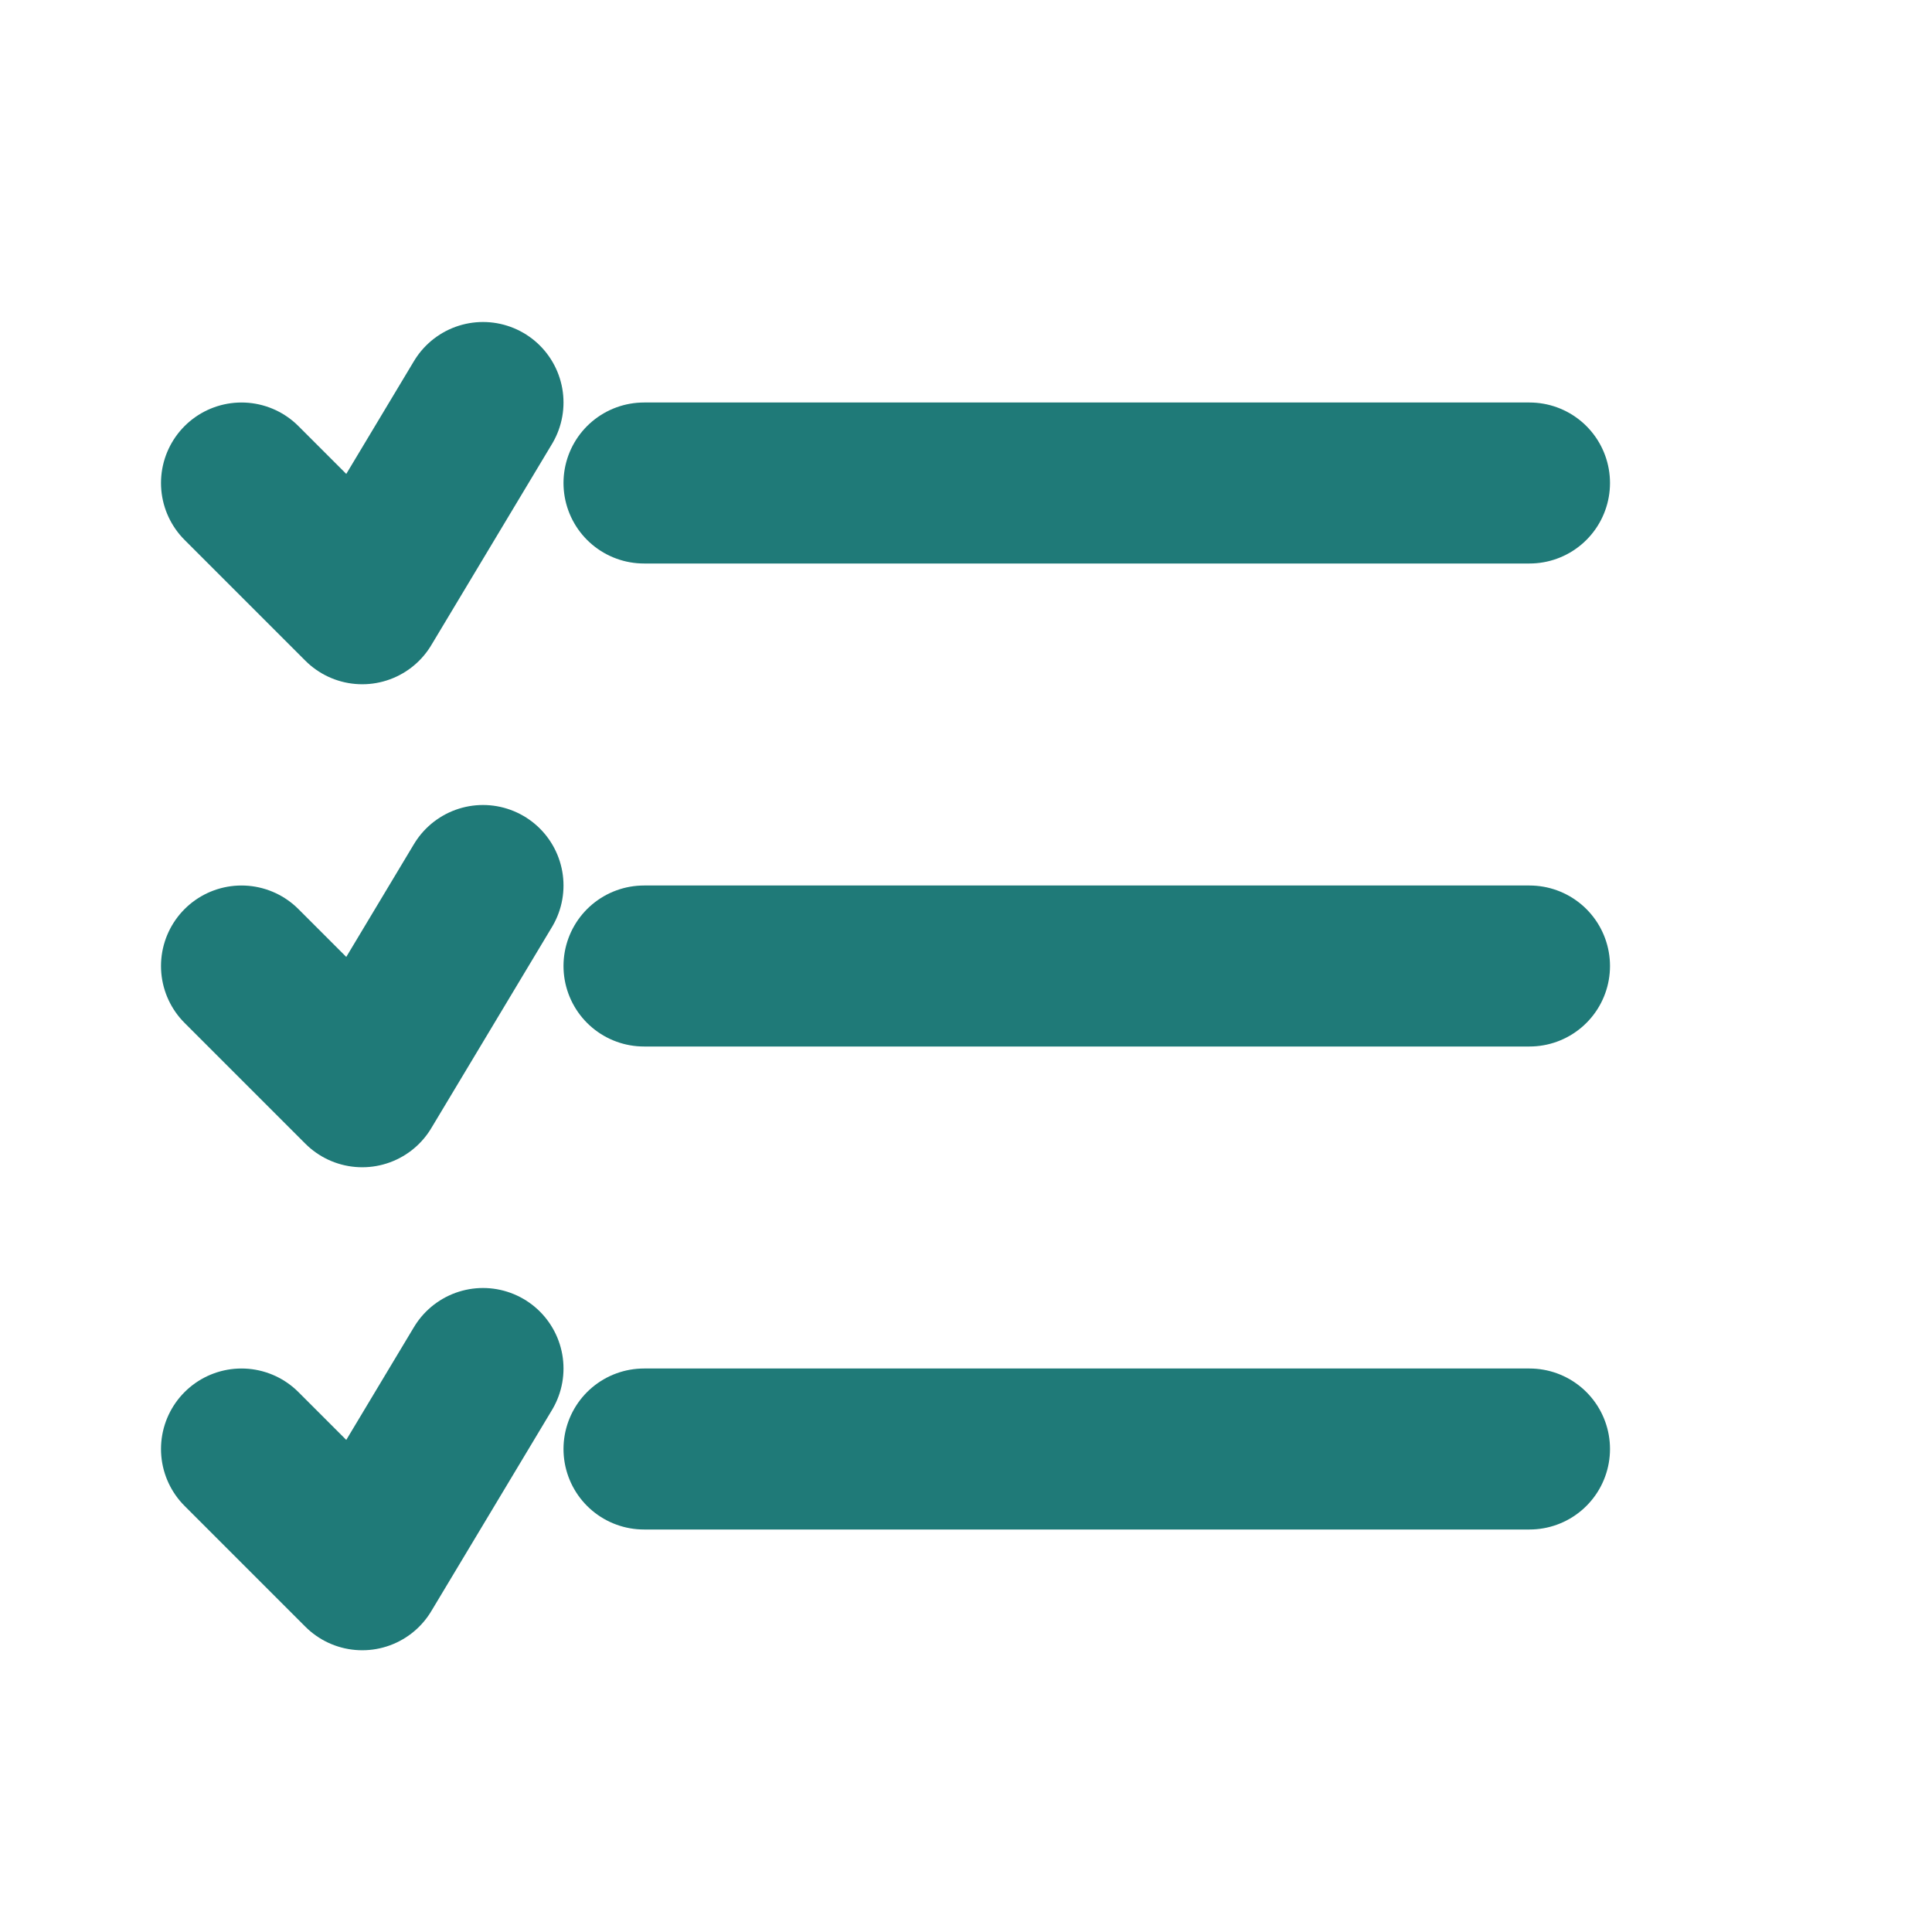
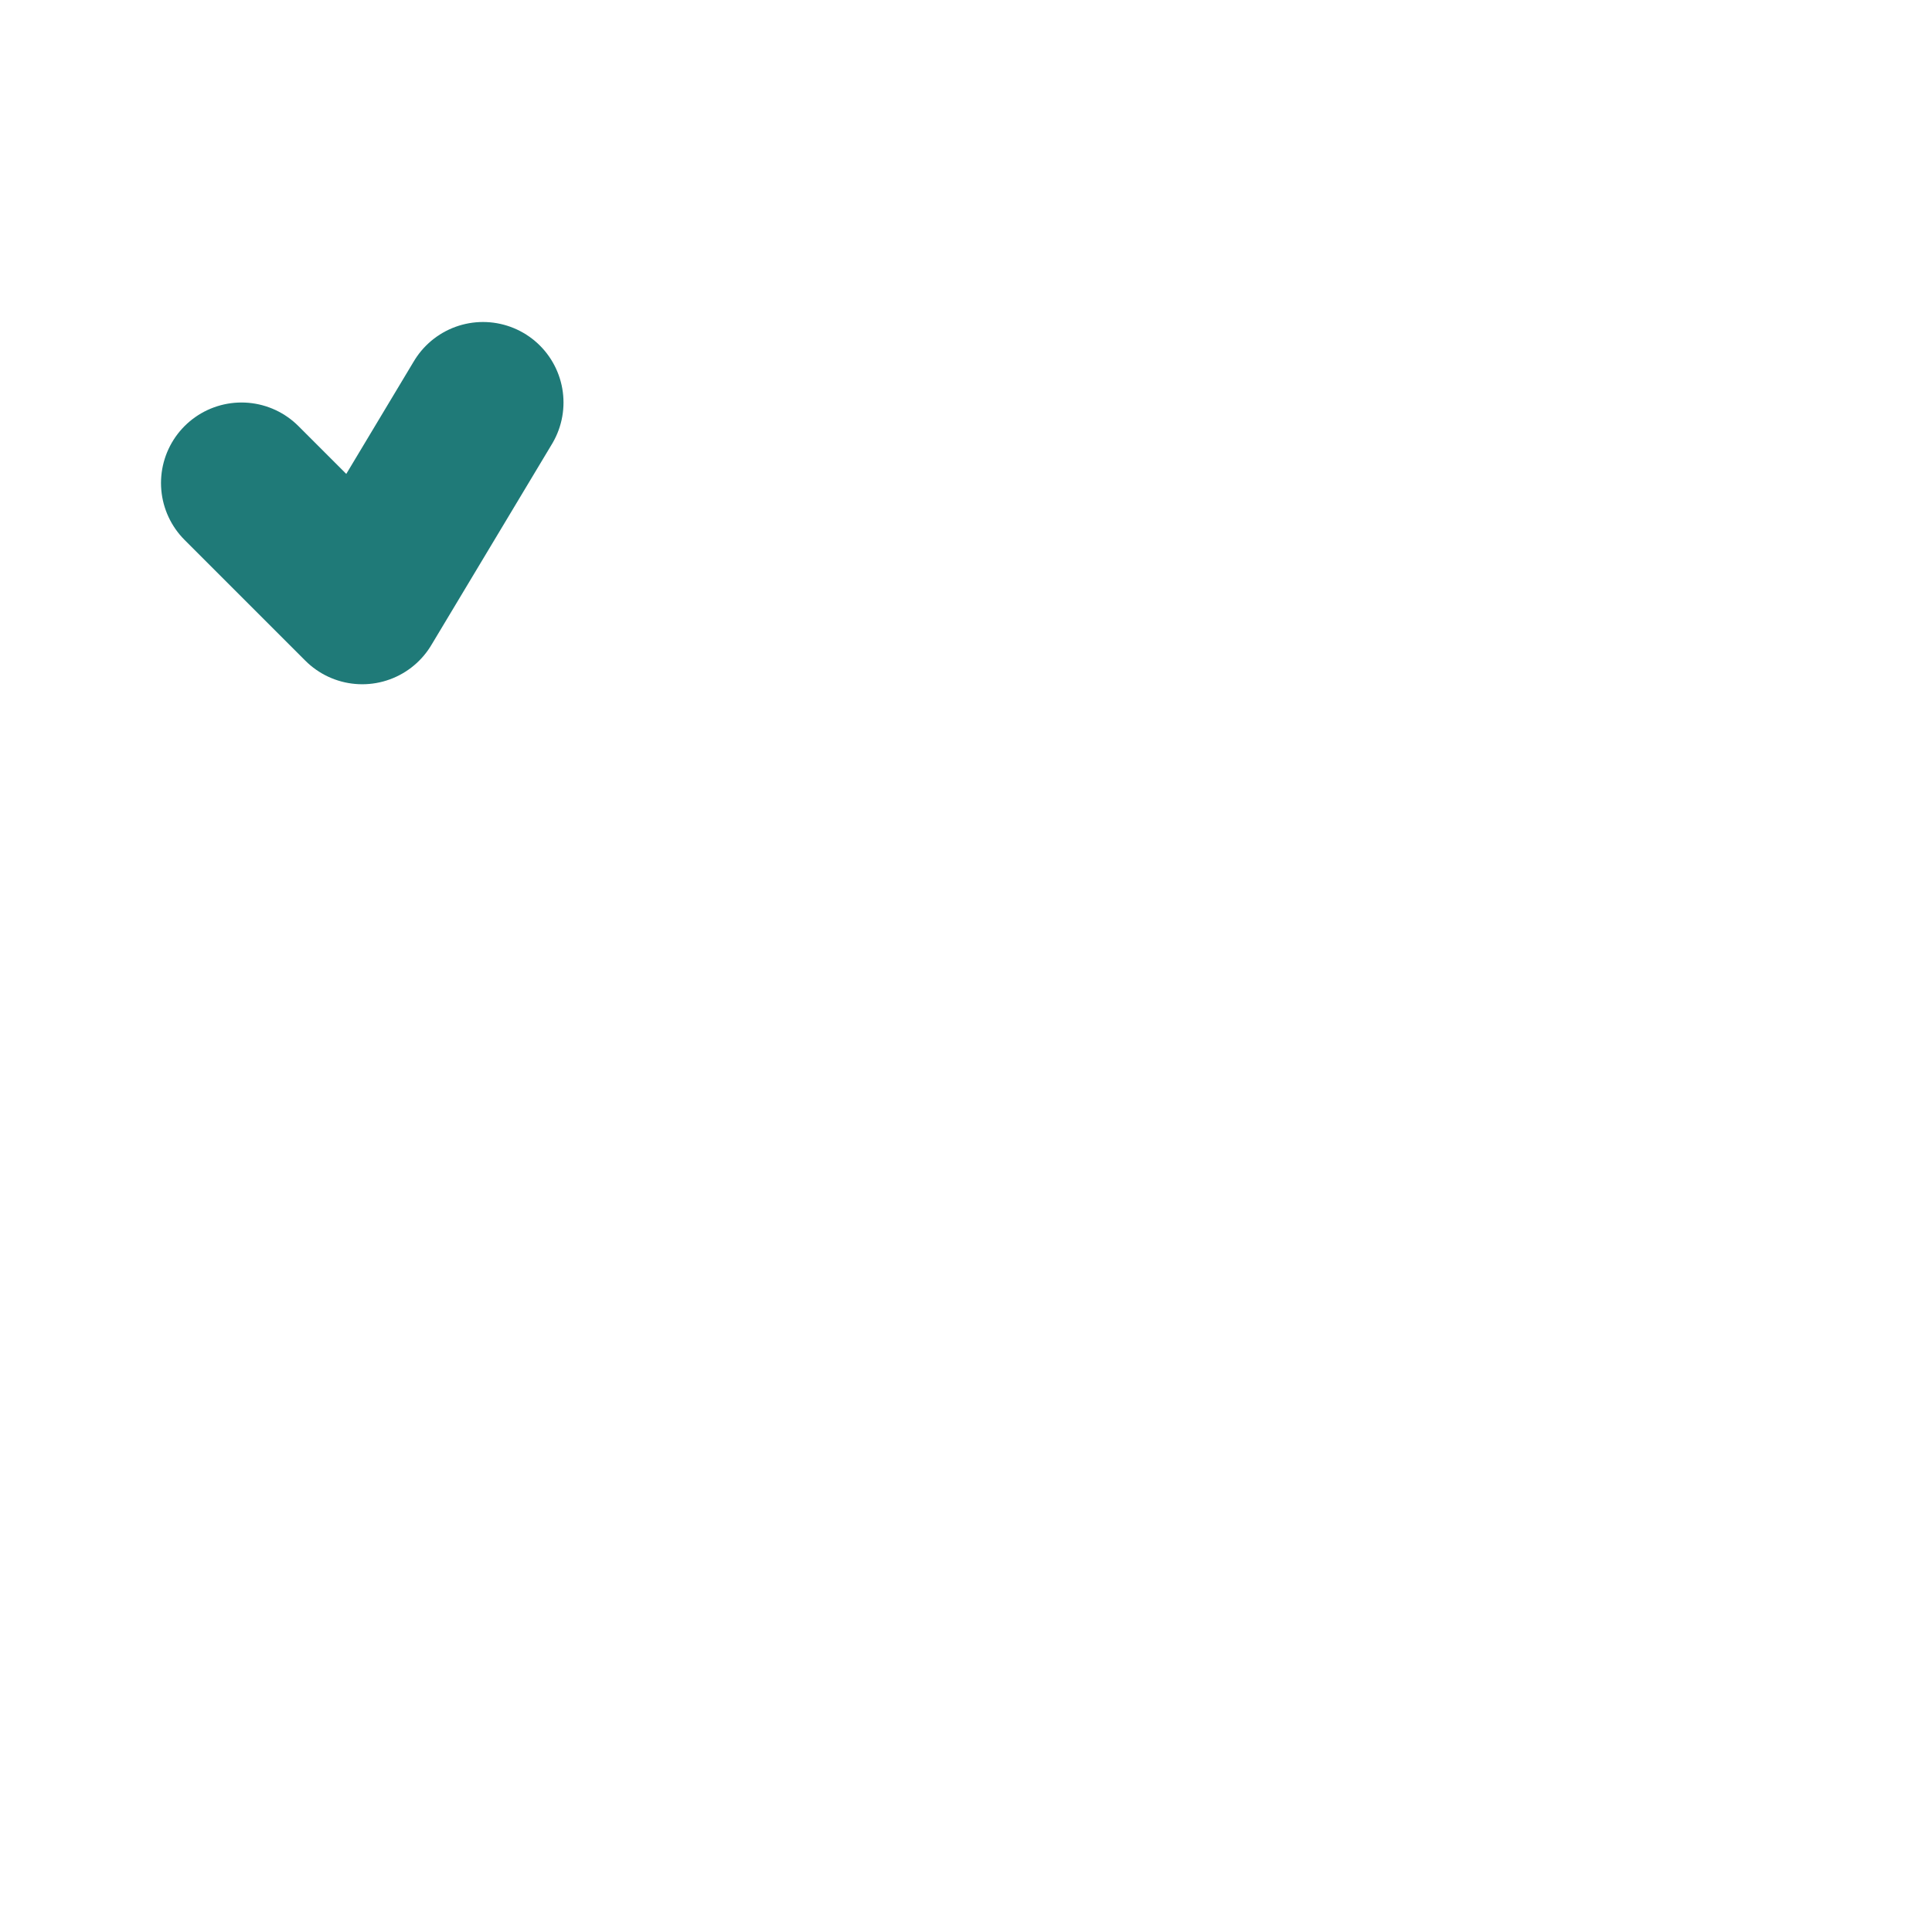
<svg xmlns="http://www.w3.org/2000/svg" viewBox="0 0 24 24" width="64" height="64" fill="none" stroke="#1F7A78" stroke-width="2" stroke-linecap="round" stroke-linejoin="round">
-   <path d="M8 6h11M8 12h11M8 18h11" />
  <path d="M3 6l1.5 1.5L6 5" />
-   <path d="M3 12l1.5 1.5L6 11" />
-   <path d="M3 18l1.5 1.5L6 17" />
</svg>